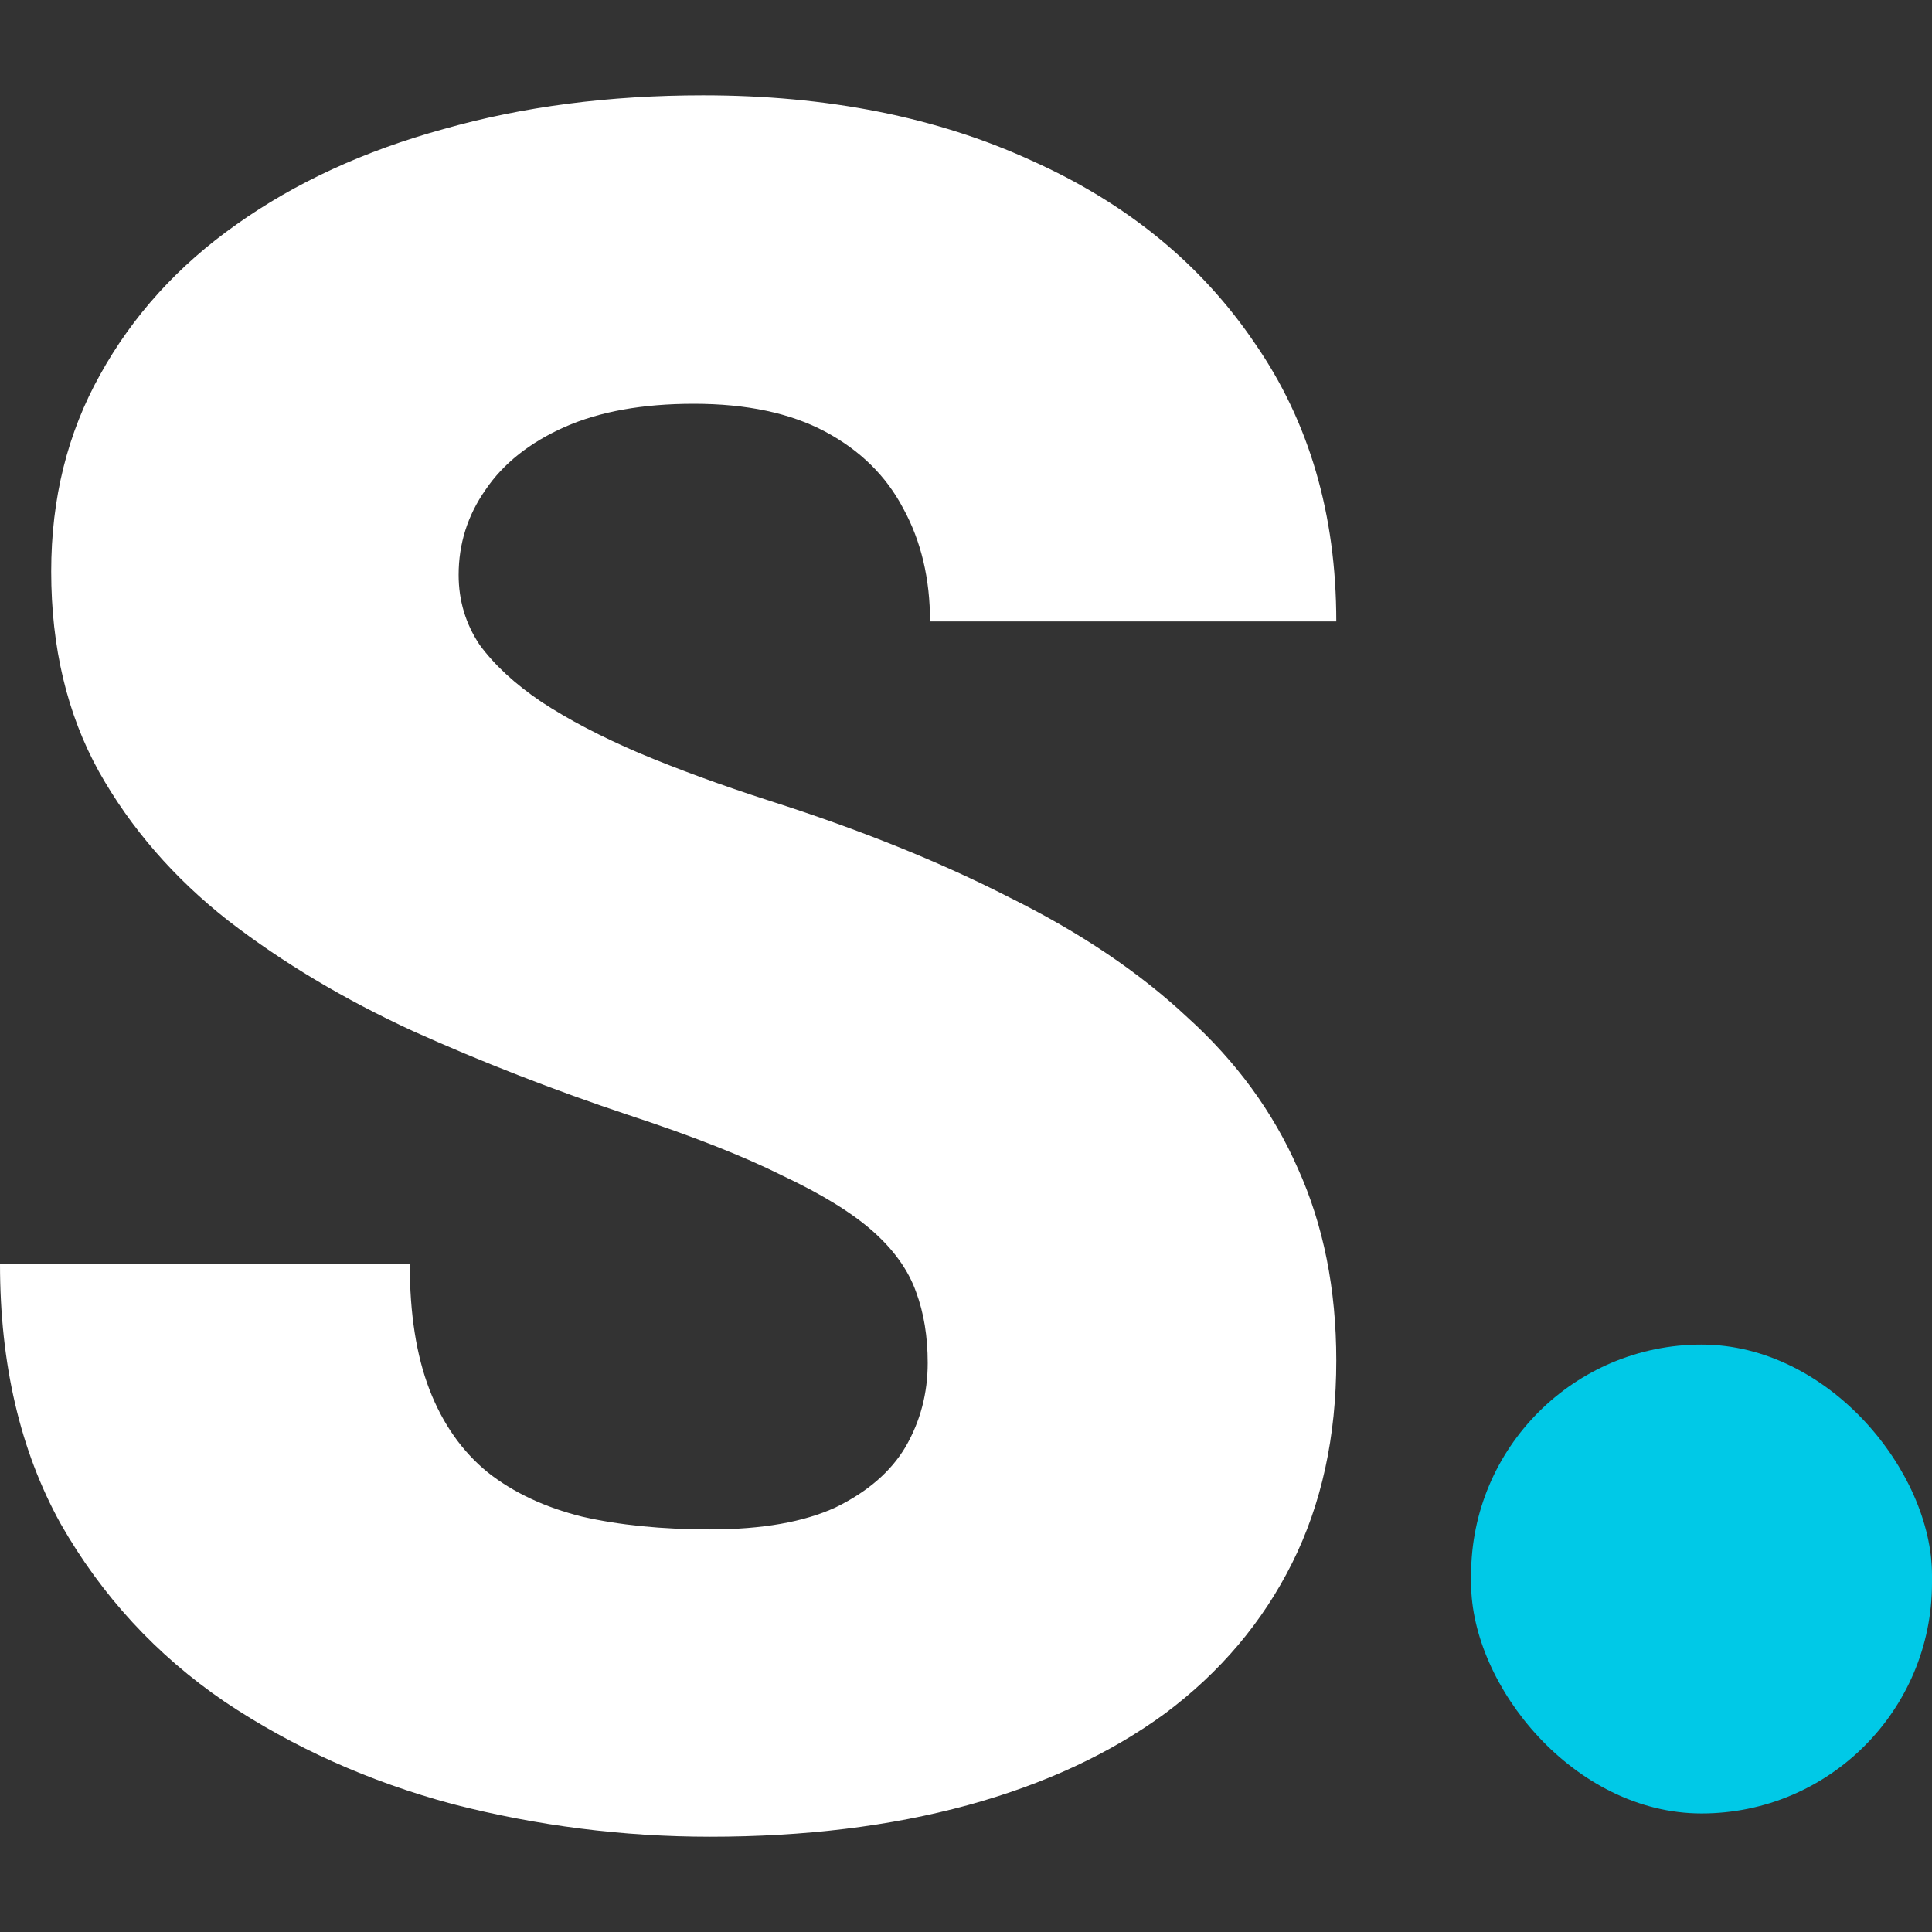
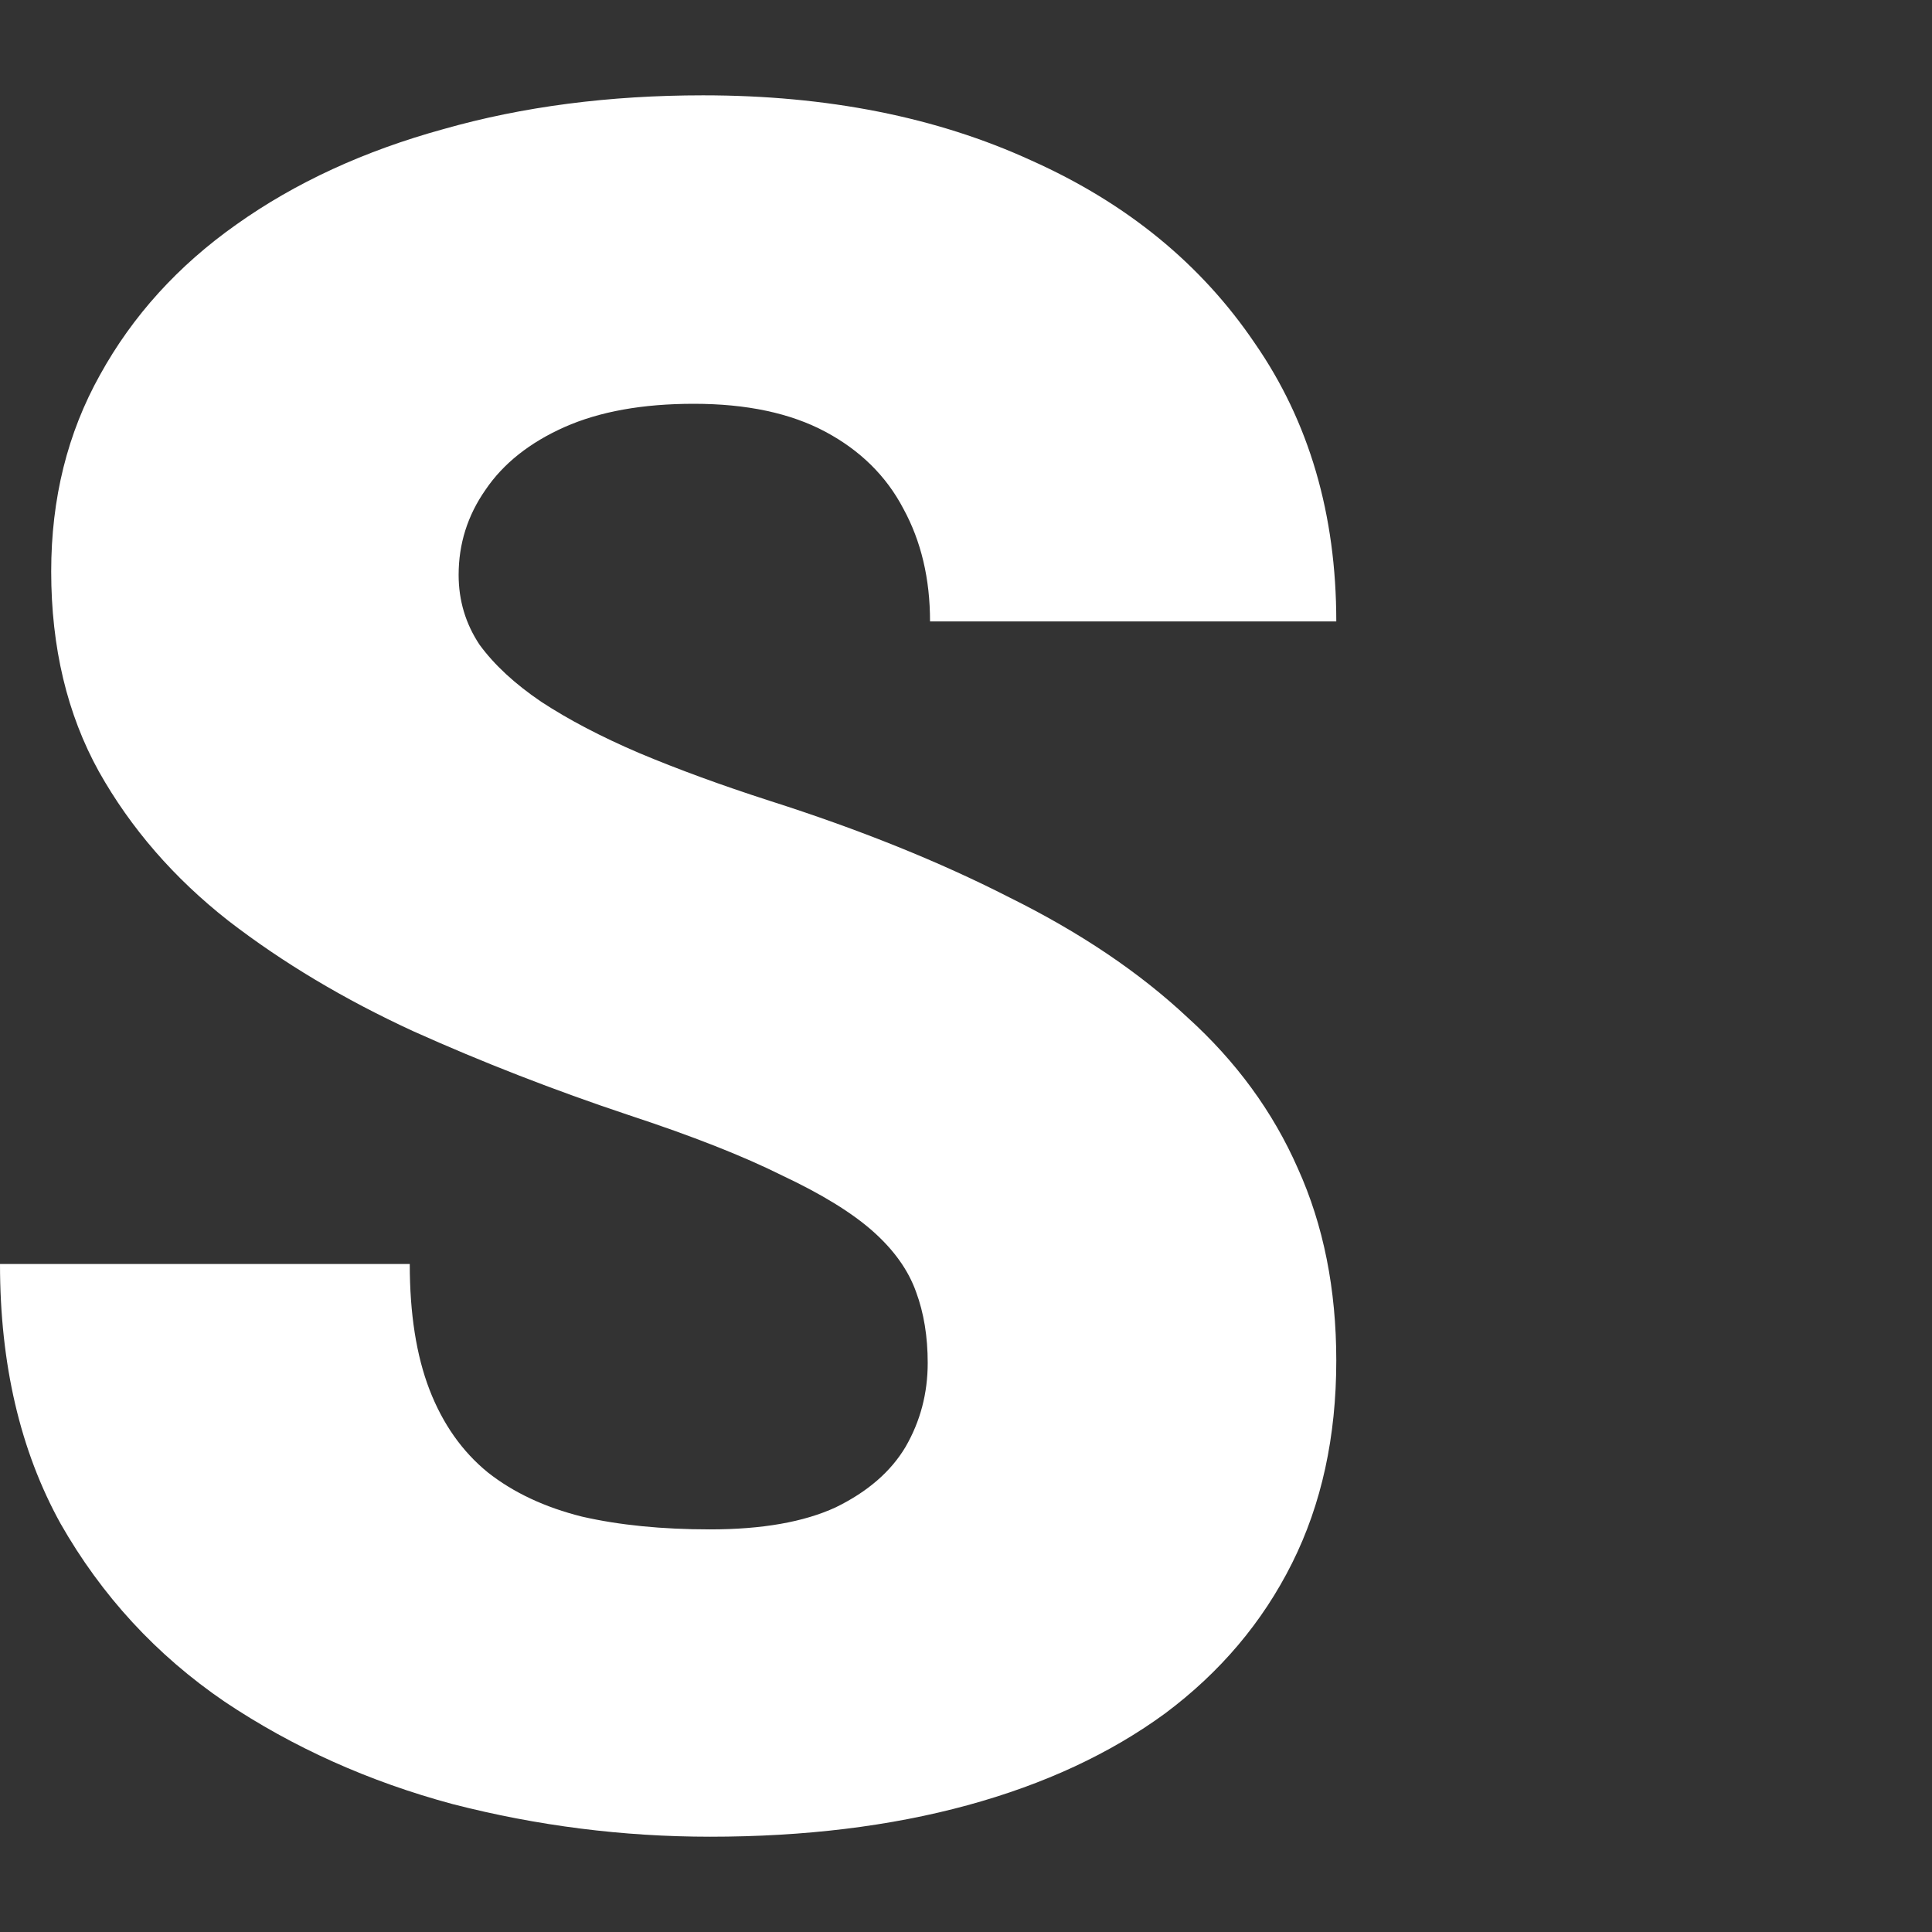
<svg xmlns="http://www.w3.org/2000/svg" width="44" height="44" viewBox="0 0 44 44" fill="none">
  <rect x="0" y="0" width="44" height="44" fill="#333333" stroke="none" />
-   <rect x="33.503" y="30.622" width="10.497" height="10.678" rx="5.248" fill="#00C9E7" />
  <path d="M21.128 31.04C21.128 30.439 21.04 29.9 20.863 29.423C20.687 28.928 20.36 28.469 19.883 28.045C19.405 27.62 18.716 27.196 17.815 26.772C16.931 26.33 15.765 25.871 14.315 25.394C12.619 24.828 10.984 24.192 9.411 23.485C7.838 22.76 6.433 21.921 5.196 20.966C3.959 19.994 2.978 18.863 2.253 17.573C1.529 16.265 1.166 14.745 1.166 13.014C1.166 11.352 1.538 9.859 2.28 8.533C3.022 7.19 4.056 6.05 5.382 5.114C6.725 4.159 8.298 3.435 10.1 2.94C11.903 2.427 13.874 2.171 16.012 2.171C18.84 2.171 21.332 2.666 23.488 3.655C25.662 4.627 27.358 6.015 28.578 7.818C29.815 9.603 30.433 11.714 30.433 14.153H21.181C21.181 13.181 20.978 12.324 20.572 11.582C20.183 10.84 19.591 10.257 18.796 9.832C18 9.408 17.002 9.196 15.8 9.196C14.633 9.196 13.653 9.373 12.857 9.726C12.062 10.08 11.461 10.557 11.055 11.158C10.648 11.741 10.445 12.386 10.445 13.093C10.445 13.676 10.604 14.206 10.922 14.684C11.258 15.143 11.726 15.576 12.327 15.983C12.946 16.389 13.688 16.778 14.554 17.149C15.438 17.52 16.427 17.883 17.523 18.236C19.573 18.89 21.394 19.623 22.984 20.436C24.593 21.232 25.945 22.142 27.04 23.167C28.154 24.174 28.993 25.323 29.559 26.613C30.142 27.903 30.433 29.361 30.433 30.987C30.433 32.719 30.098 34.257 29.426 35.6C28.755 36.943 27.791 38.083 26.537 39.02C25.282 39.939 23.779 40.637 22.03 41.114C20.28 41.591 18.327 41.83 16.171 41.83C14.192 41.83 12.239 41.583 10.312 41.088C8.404 40.575 6.672 39.797 5.116 38.755C3.561 37.694 2.315 36.342 1.379 34.699C0.46 33.037 0 31.067 0 28.787H9.332C9.332 29.918 9.482 30.872 9.782 31.65C10.083 32.428 10.524 33.055 11.108 33.532C11.691 33.992 12.407 34.328 13.255 34.54C14.103 34.734 15.075 34.831 16.171 34.831C17.355 34.831 18.31 34.663 19.034 34.328C19.759 33.974 20.289 33.515 20.625 32.949C20.961 32.366 21.128 31.73 21.128 31.04Z" fill="white" />
</svg>